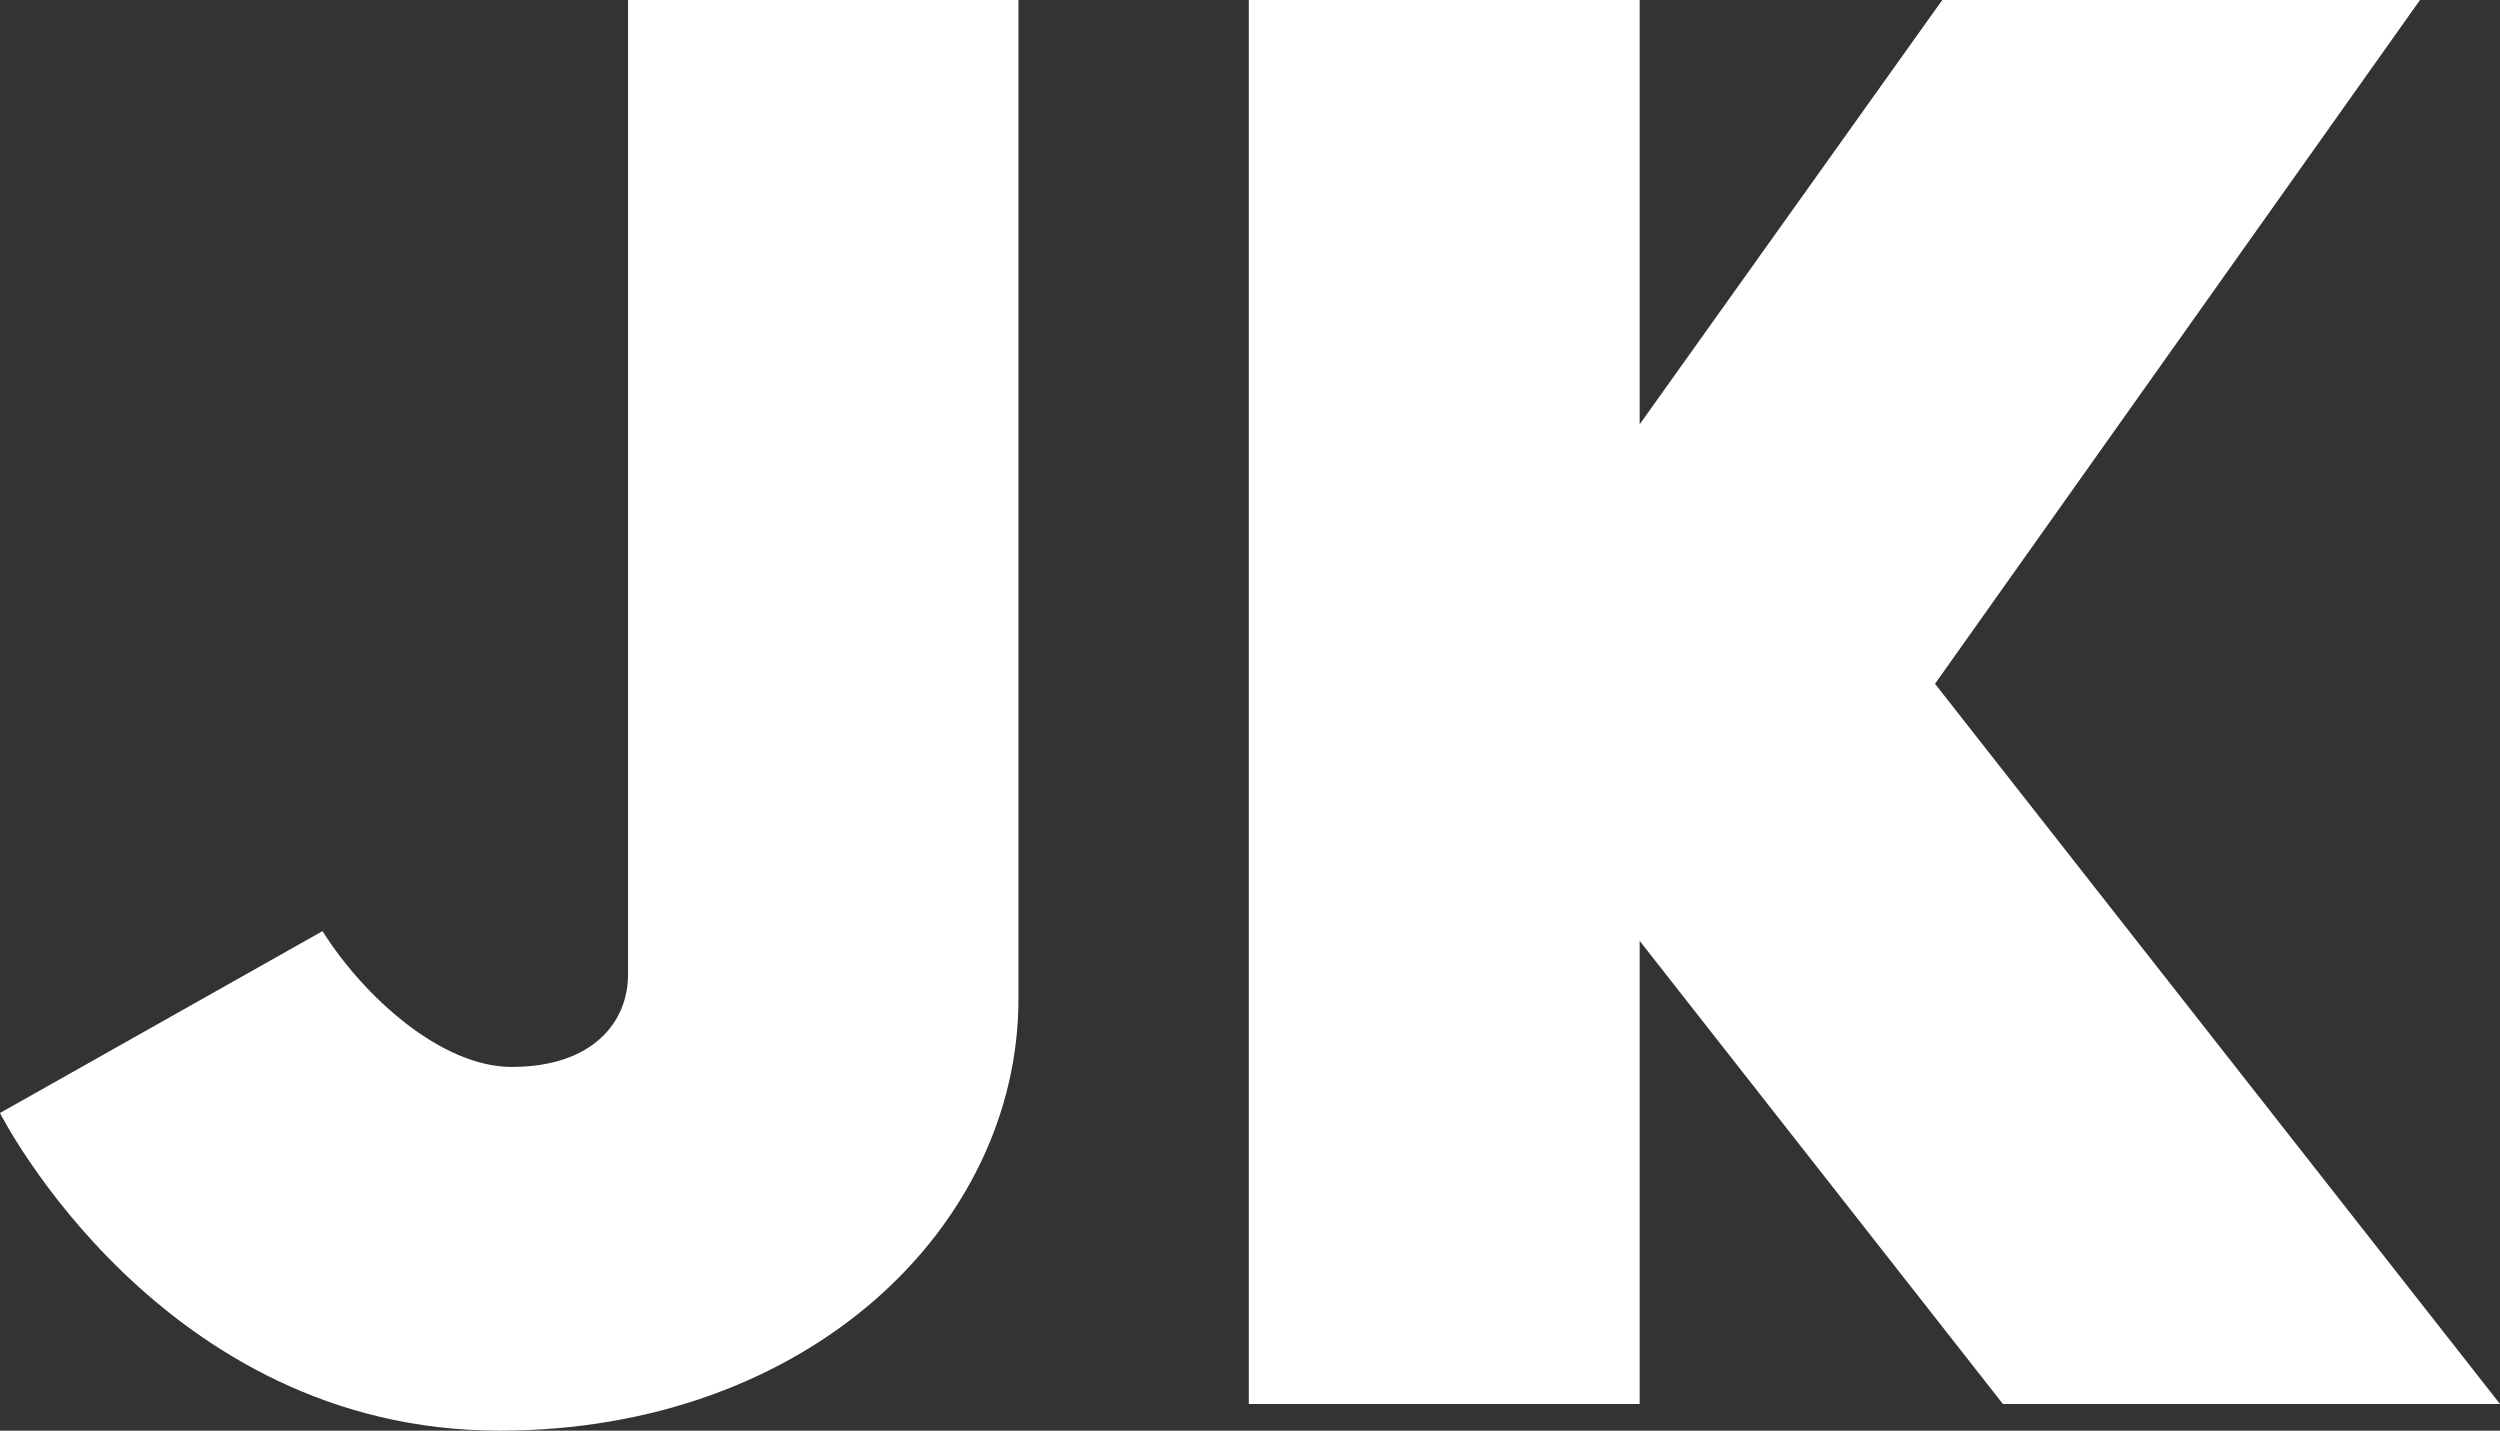
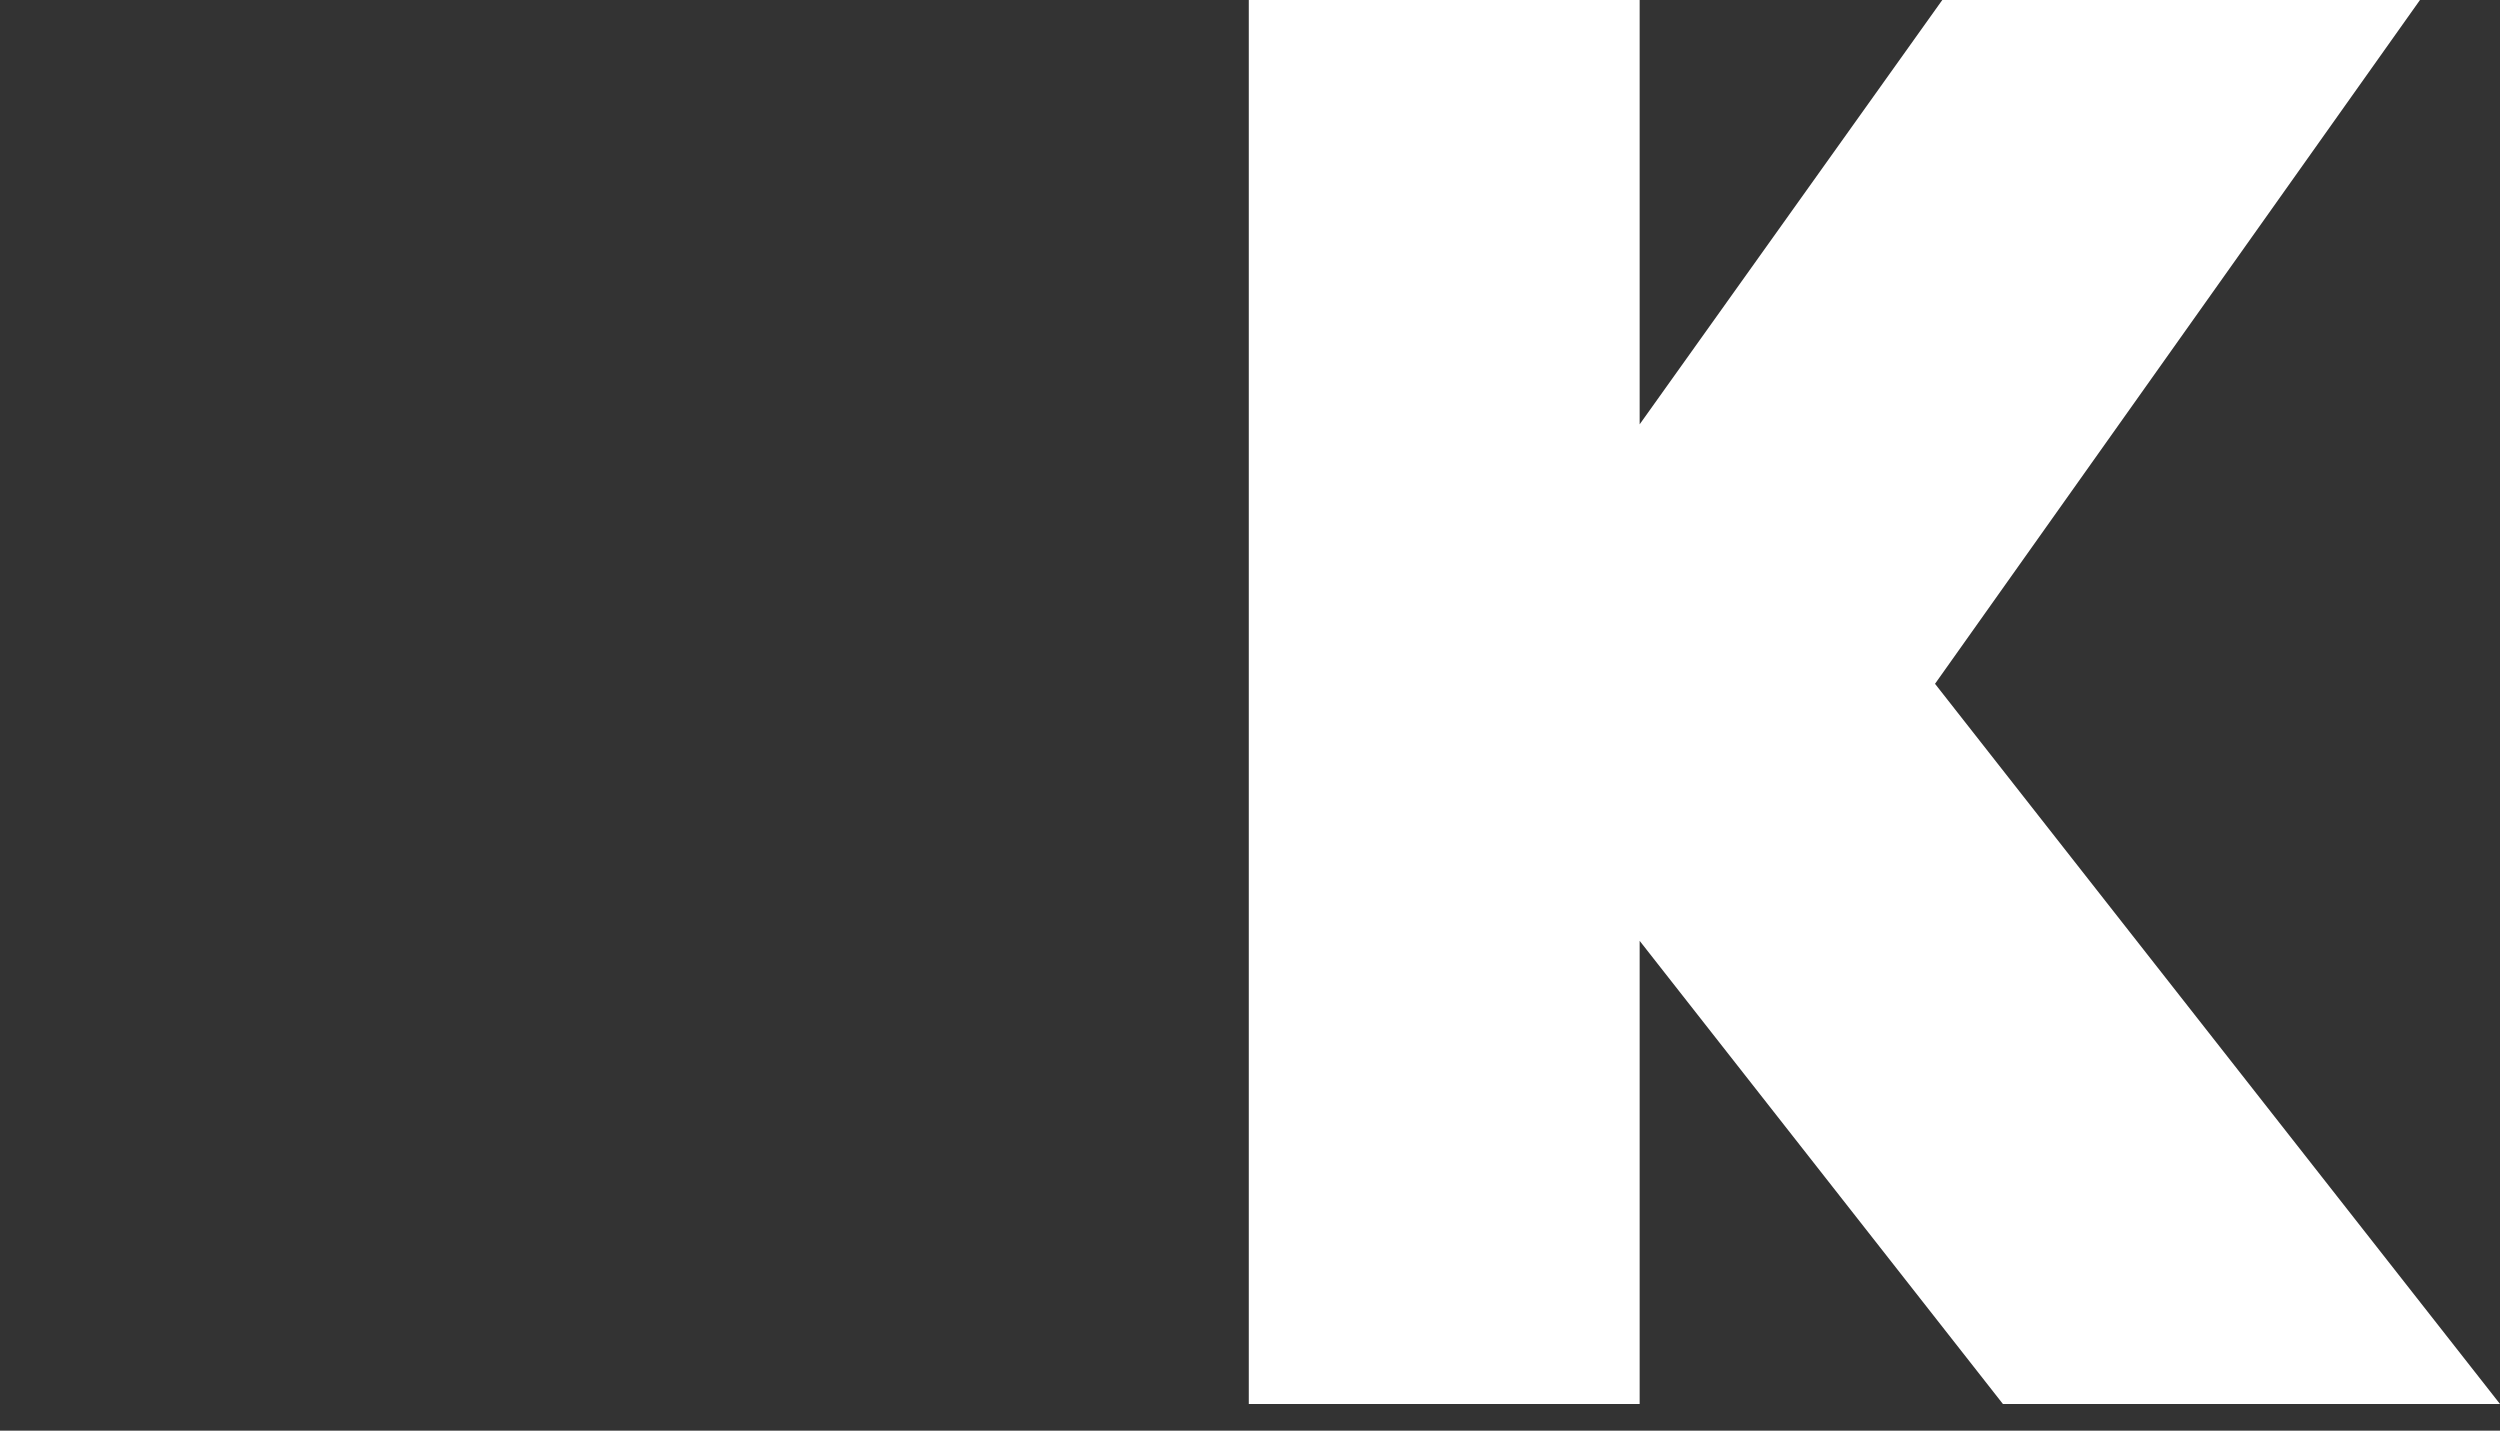
<svg xmlns="http://www.w3.org/2000/svg" viewBox="0 0 216.51 123.9">
  <rect x="0" y="0" width="216.51" height="123.9" fill="#333333" stroke="none" />
  <defs>
    <style>.cls-1{fill:#fff;}</style>
  </defs>
  <g id="Ebene_2" data-name="Ebene 2">
    <g id="Ebene_2-2" data-name="Ebene 2">
-       <path class="cls-1" d="M54.39,84.42V0H88.2V86.52c0,19.74-18.27,37.38-44.94,37.38C13.86,123.9,0,96.39,0,96.39L27.93,80.64C31.5,86.31,38.22,92.4,44.31,92.4,51.45,92.4,54.39,88.41,54.39,84.42Z" />
-       <path class="cls-1" d="M173.46,121.59,142,81.48v40.11H108.15V0H142V36.75L168.21,0h41.37l-42,59.22,48.93,62.37Z" />
+       <path class="cls-1" d="M173.46,121.59,142,81.48v40.11H108.15V0H142V36.75L168.21,0h41.37l-42,59.22,48.93,62.37" />
    </g>
  </g>
</svg>